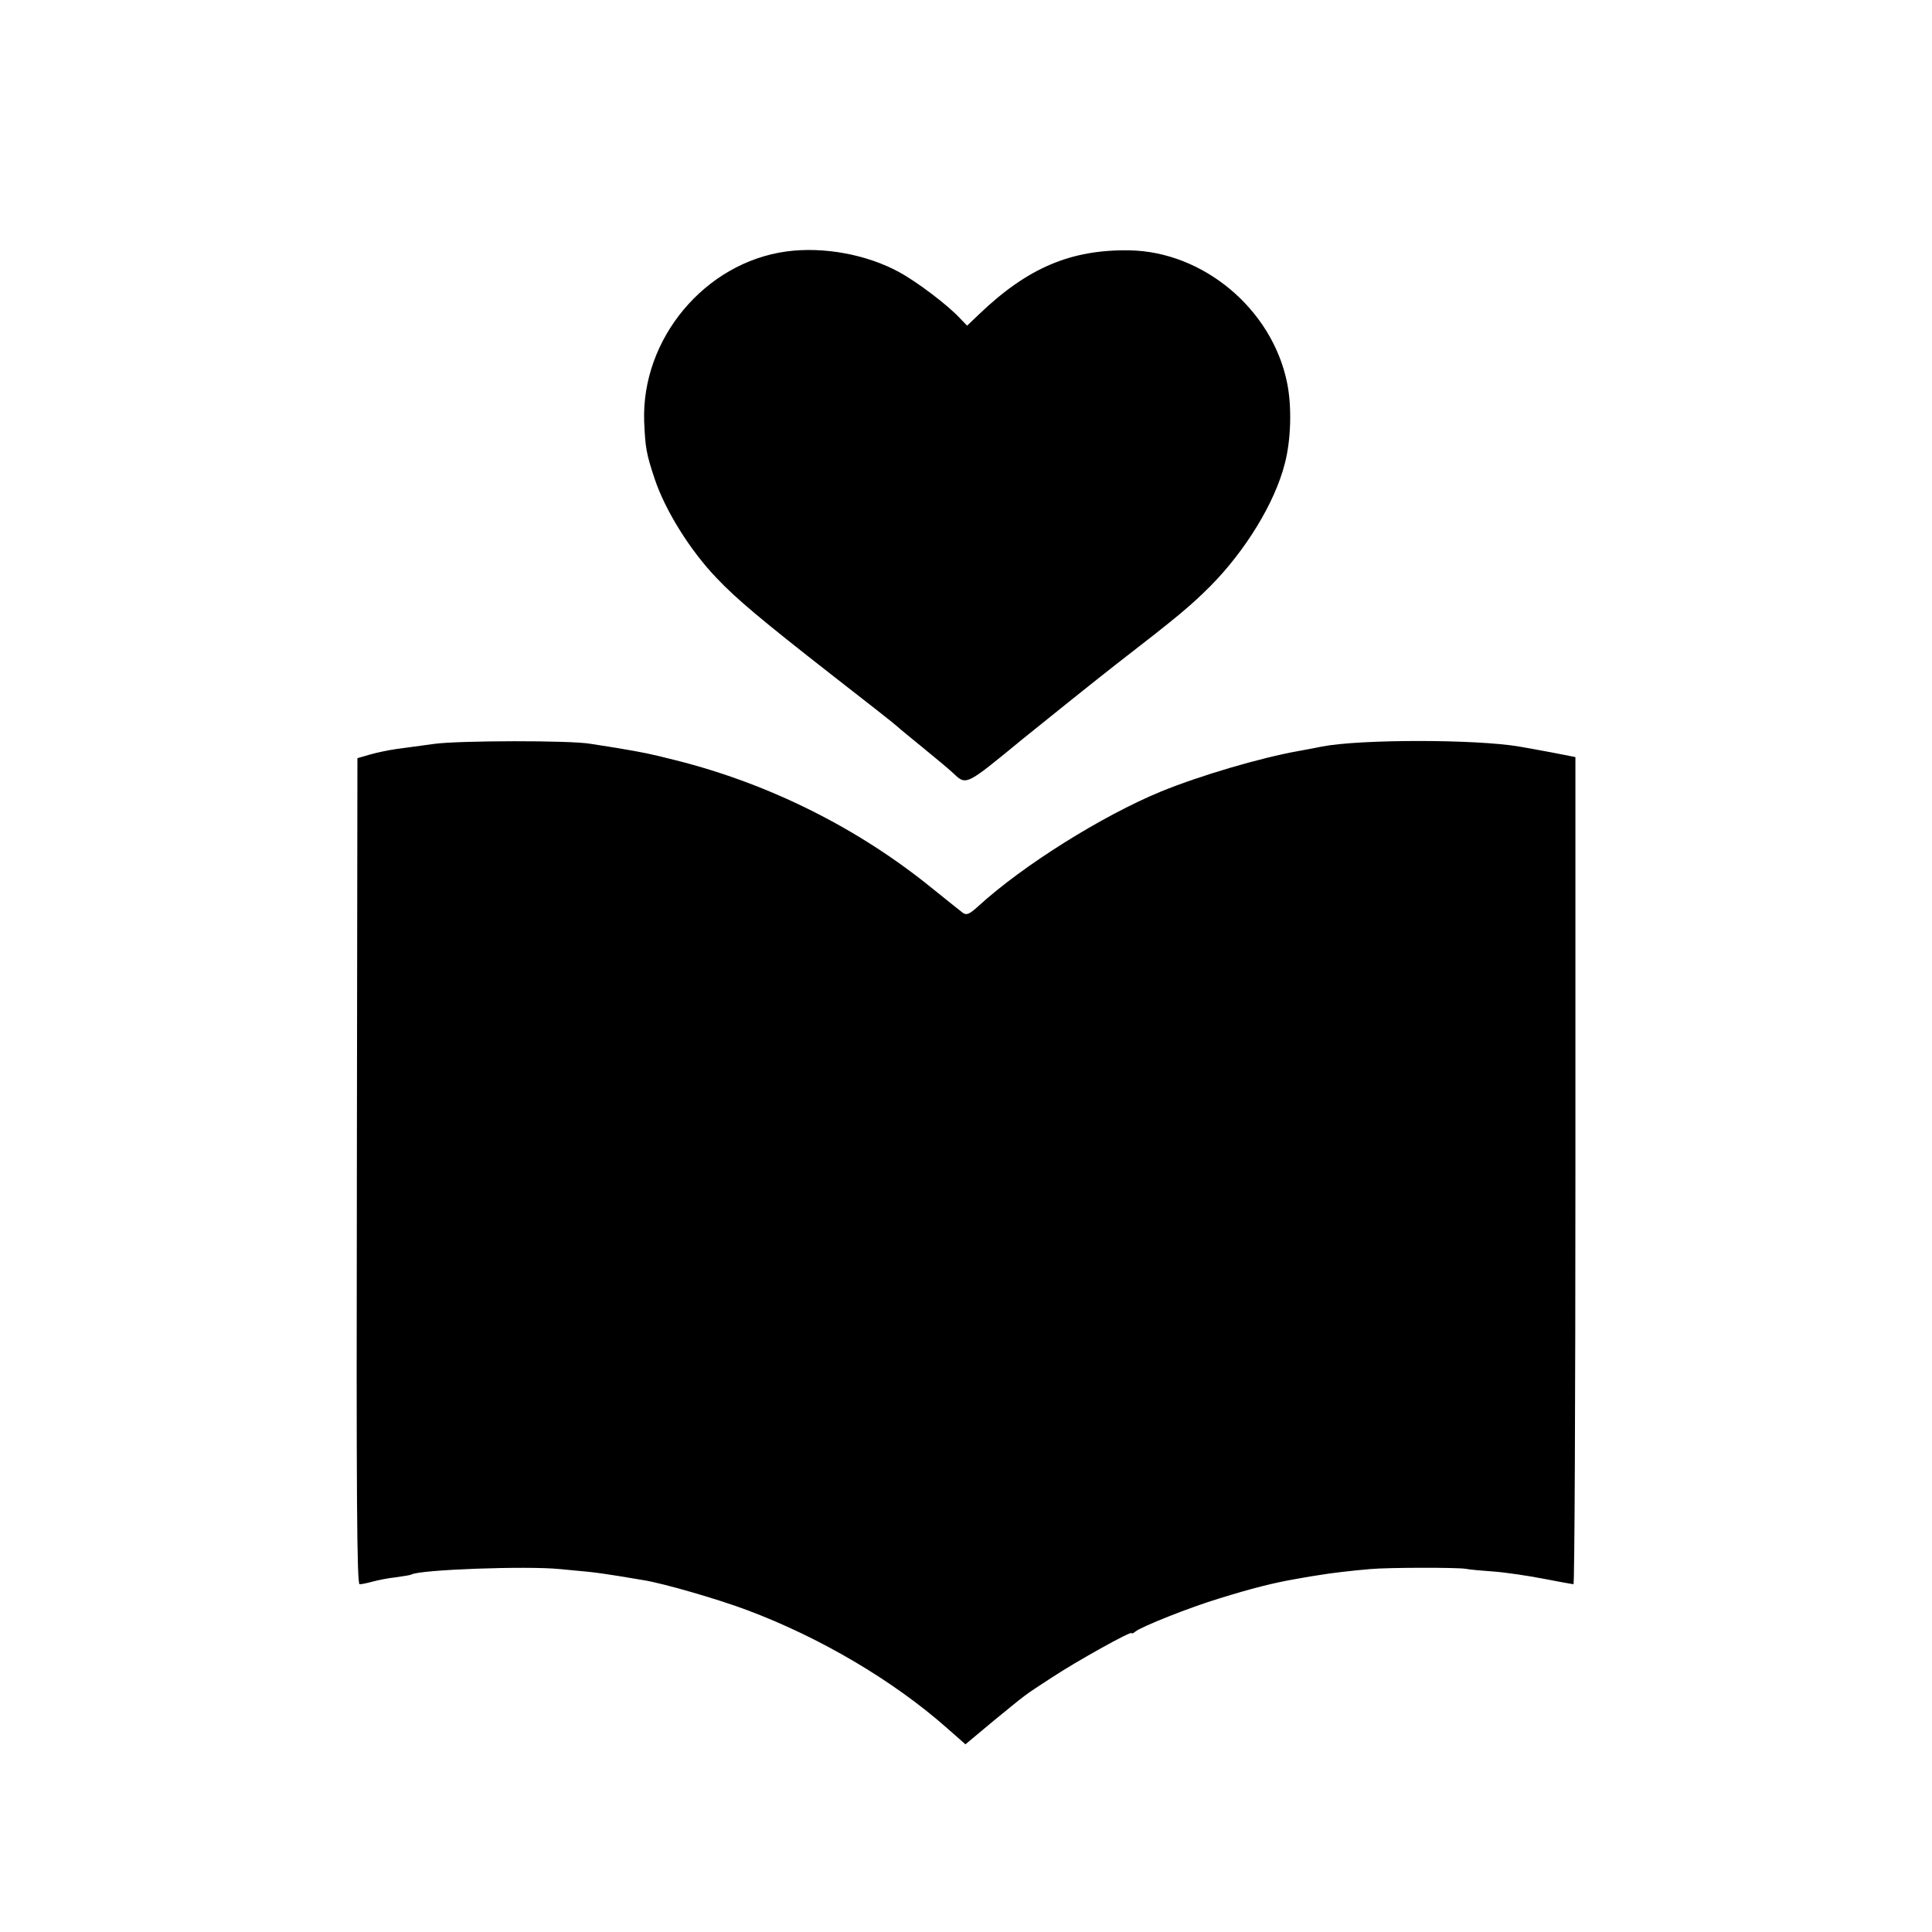
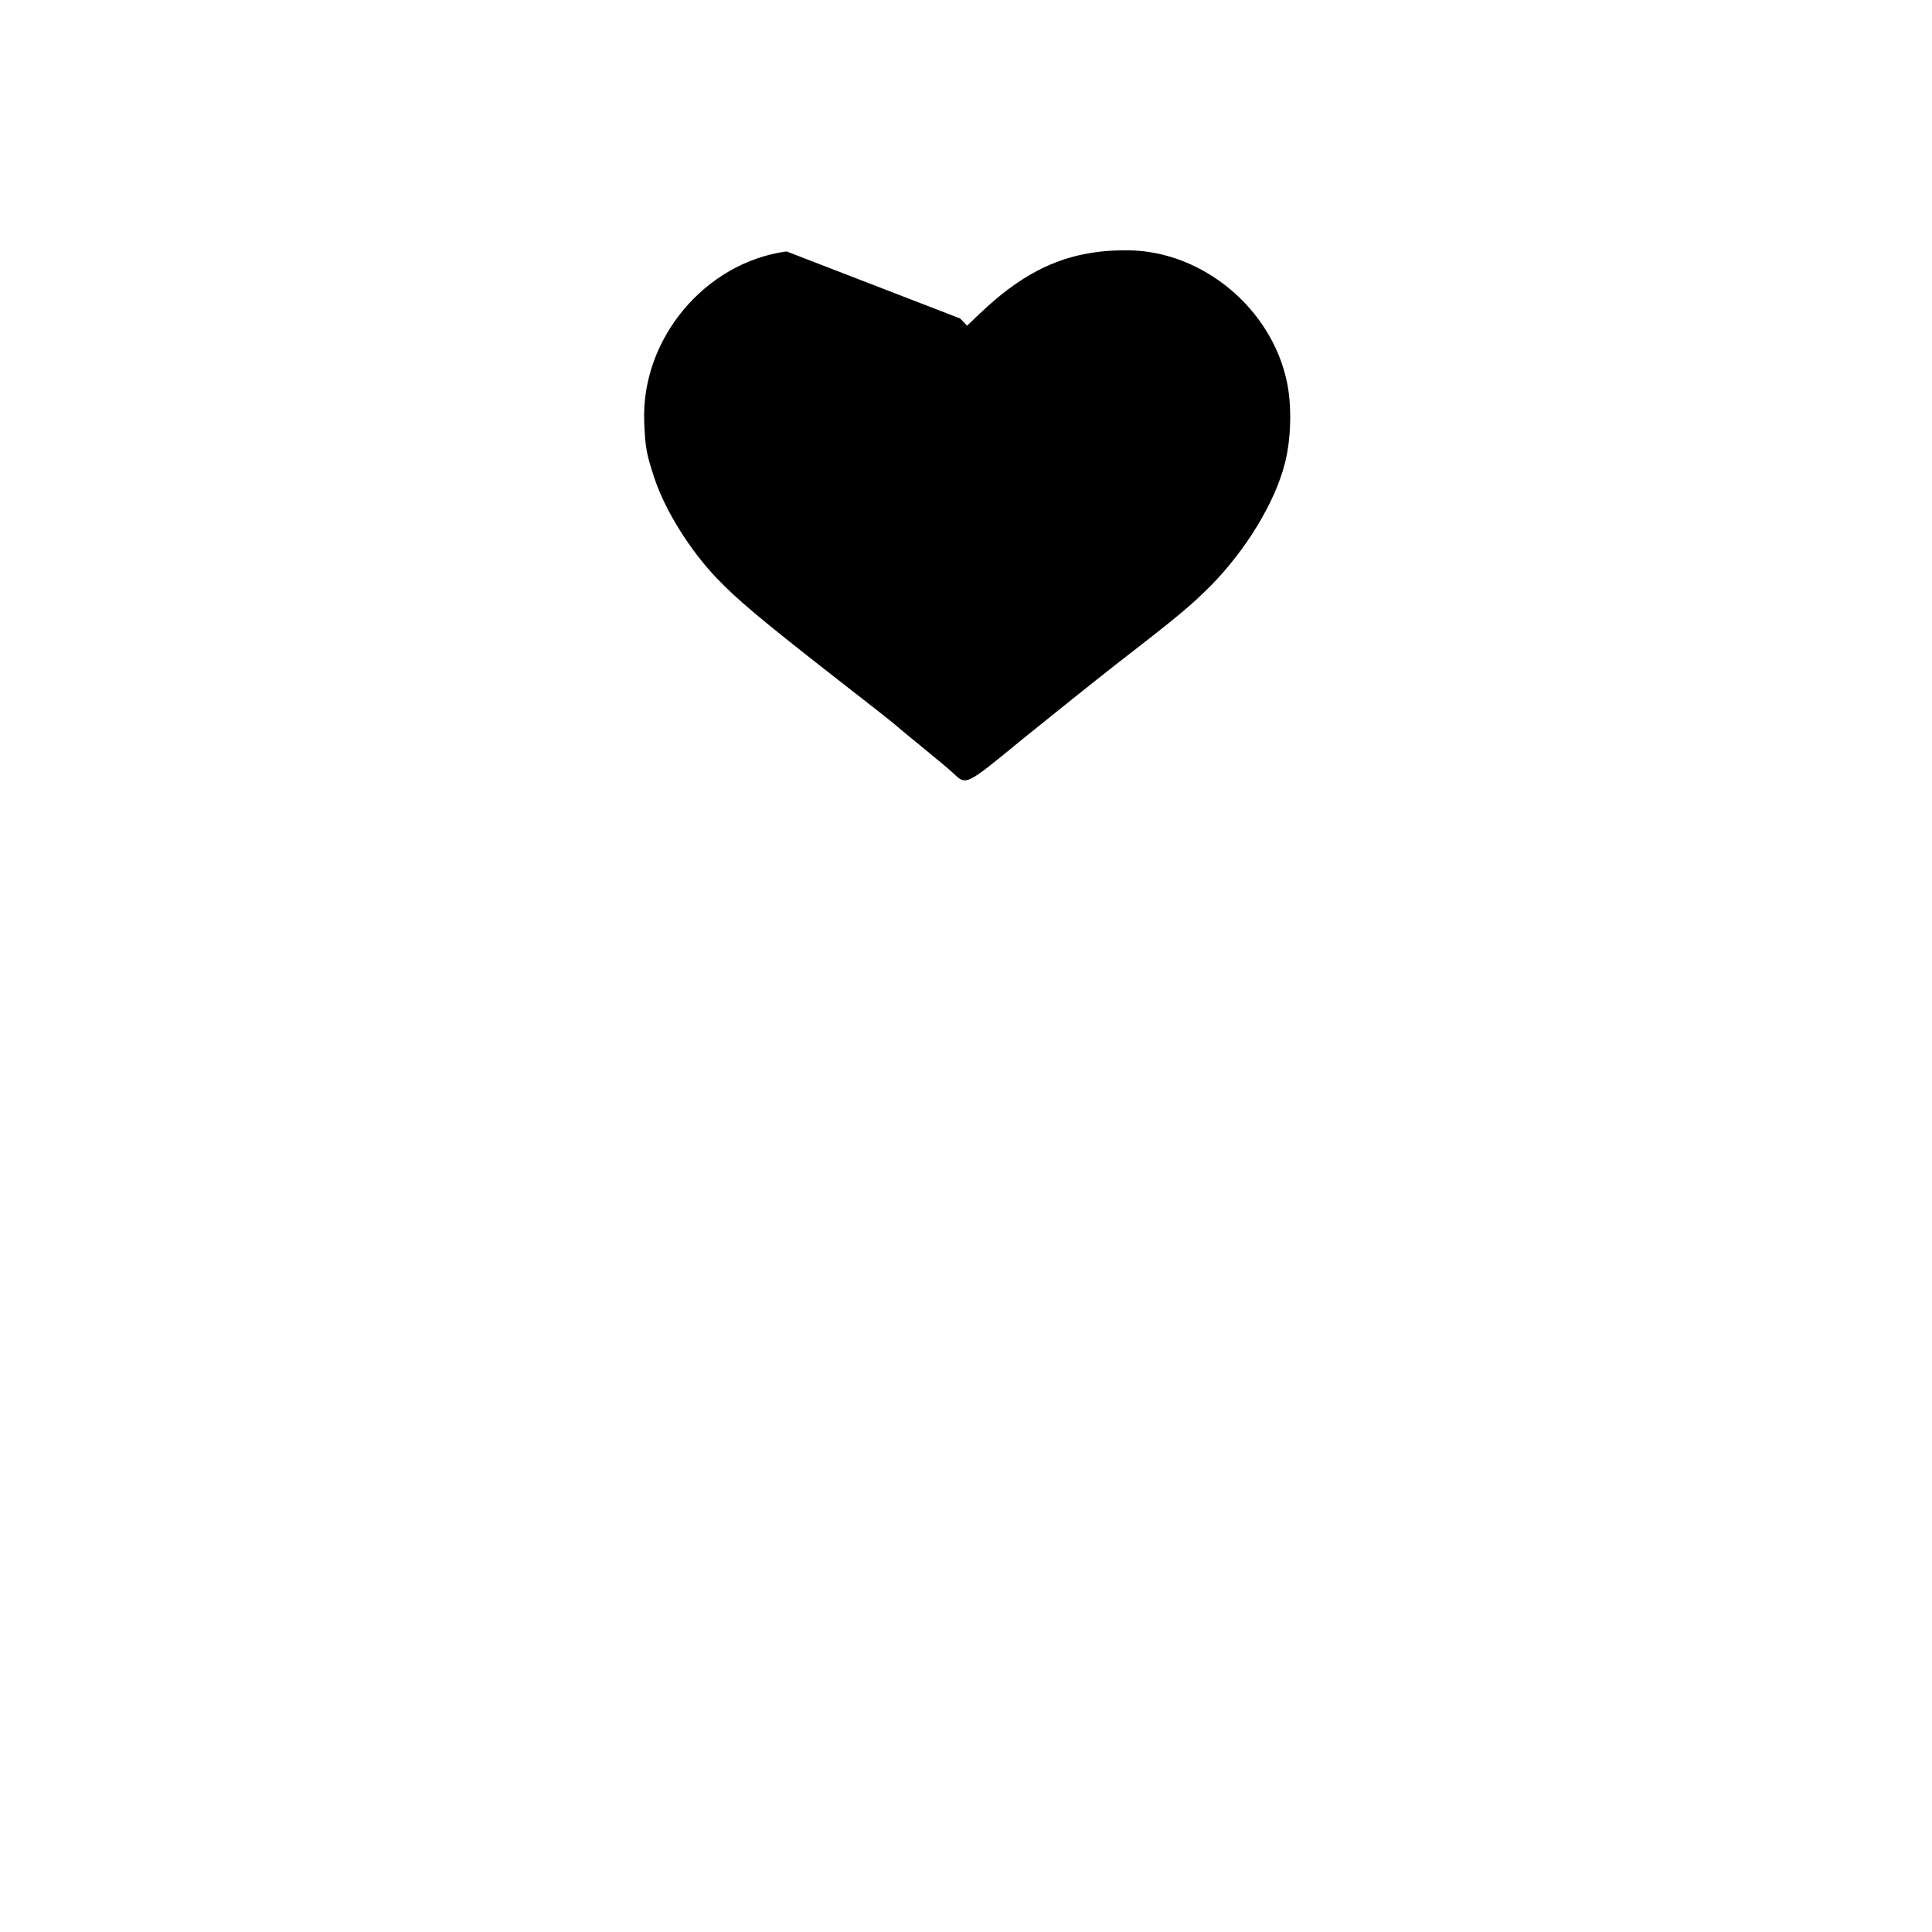
<svg xmlns="http://www.w3.org/2000/svg" version="1.0" width="700pt" height="700pt" viewBox="0 0 700 700" preserveAspectRatio="xMidYMid meet">
  <g transform="translate(0,700) scale(0.1,-0.1)" fill="#000000" stroke="none">
-     <path d="M2850 6089 c-296 -40 -527 -317 -516 -617 4 -95 8 -117 38 -207 38 -114 128 -259 225 -360 71 -75 163 -152 415 -349 125 -97 233 -182 240 -189 7 -7 49 -41 93 -77 44 -36 91 -75 105 -88 52 -49 44 -53 256 121 110 89 260 209 334 267 225 174 273 214 345 286 127 128 234 302 270 444 23 87 26 209 8 295 -55 266 -304 474 -572 478 -211 3 -367 -63 -542 -230 l-45 -43 -25 26 c-43 47 -155 132 -221 168 -117 64 -274 93 -408 75z" />
-     <path d="M1575 4305 c-49 -7 -113 -15 -140 -19 -28 -4 -71 -13 -95 -20 l-45 -13 -2 -1497 c-2 -1185 0 -1496 10 -1496 7 0 27 4 45 9 18 5 56 13 85 16 28 4 54 8 57 10 29 18 418 32 538 20 29 -3 76 -7 105 -10 28 -3 77 -10 107 -15 30 -5 71 -12 90 -15 71 -11 268 -68 375 -108 265 -99 530 -255 726 -428 l67 -59 103 86 c124 101 104 87 210 156 91 60 289 170 289 161 0 -3 6 -1 13 5 21 18 200 89 303 120 119 37 198 57 279 71 33 6 74 13 90 15 35 6 109 15 180 21 67 6 314 6 345 1 14 -3 60 -7 102 -10 42 -3 123 -15 180 -26 57 -11 106 -20 109 -20 4 0 7 674 7 1499 l0 1498 -87 17 c-47 9 -99 18 -116 21 -158 27 -578 27 -716 0 -13 -3 -51 -10 -84 -16 -140 -25 -357 -89 -499 -147 -213 -88 -499 -267 -660 -414 -34 -31 -44 -35 -58 -25 -9 7 -58 46 -110 88 -268 218 -590 379 -928 464 -99 25 -115 28 -215 45 -33 5 -76 12 -95 15 -73 13 -475 12 -565 0z" />
+     <path d="M2850 6089 c-296 -40 -527 -317 -516 -617 4 -95 8 -117 38 -207 38 -114 128 -259 225 -360 71 -75 163 -152 415 -349 125 -97 233 -182 240 -189 7 -7 49 -41 93 -77 44 -36 91 -75 105 -88 52 -49 44 -53 256 121 110 89 260 209 334 267 225 174 273 214 345 286 127 128 234 302 270 444 23 87 26 209 8 295 -55 266 -304 474 -572 478 -211 3 -367 -63 -542 -230 l-45 -43 -25 26 z" />
  </g>
</svg>